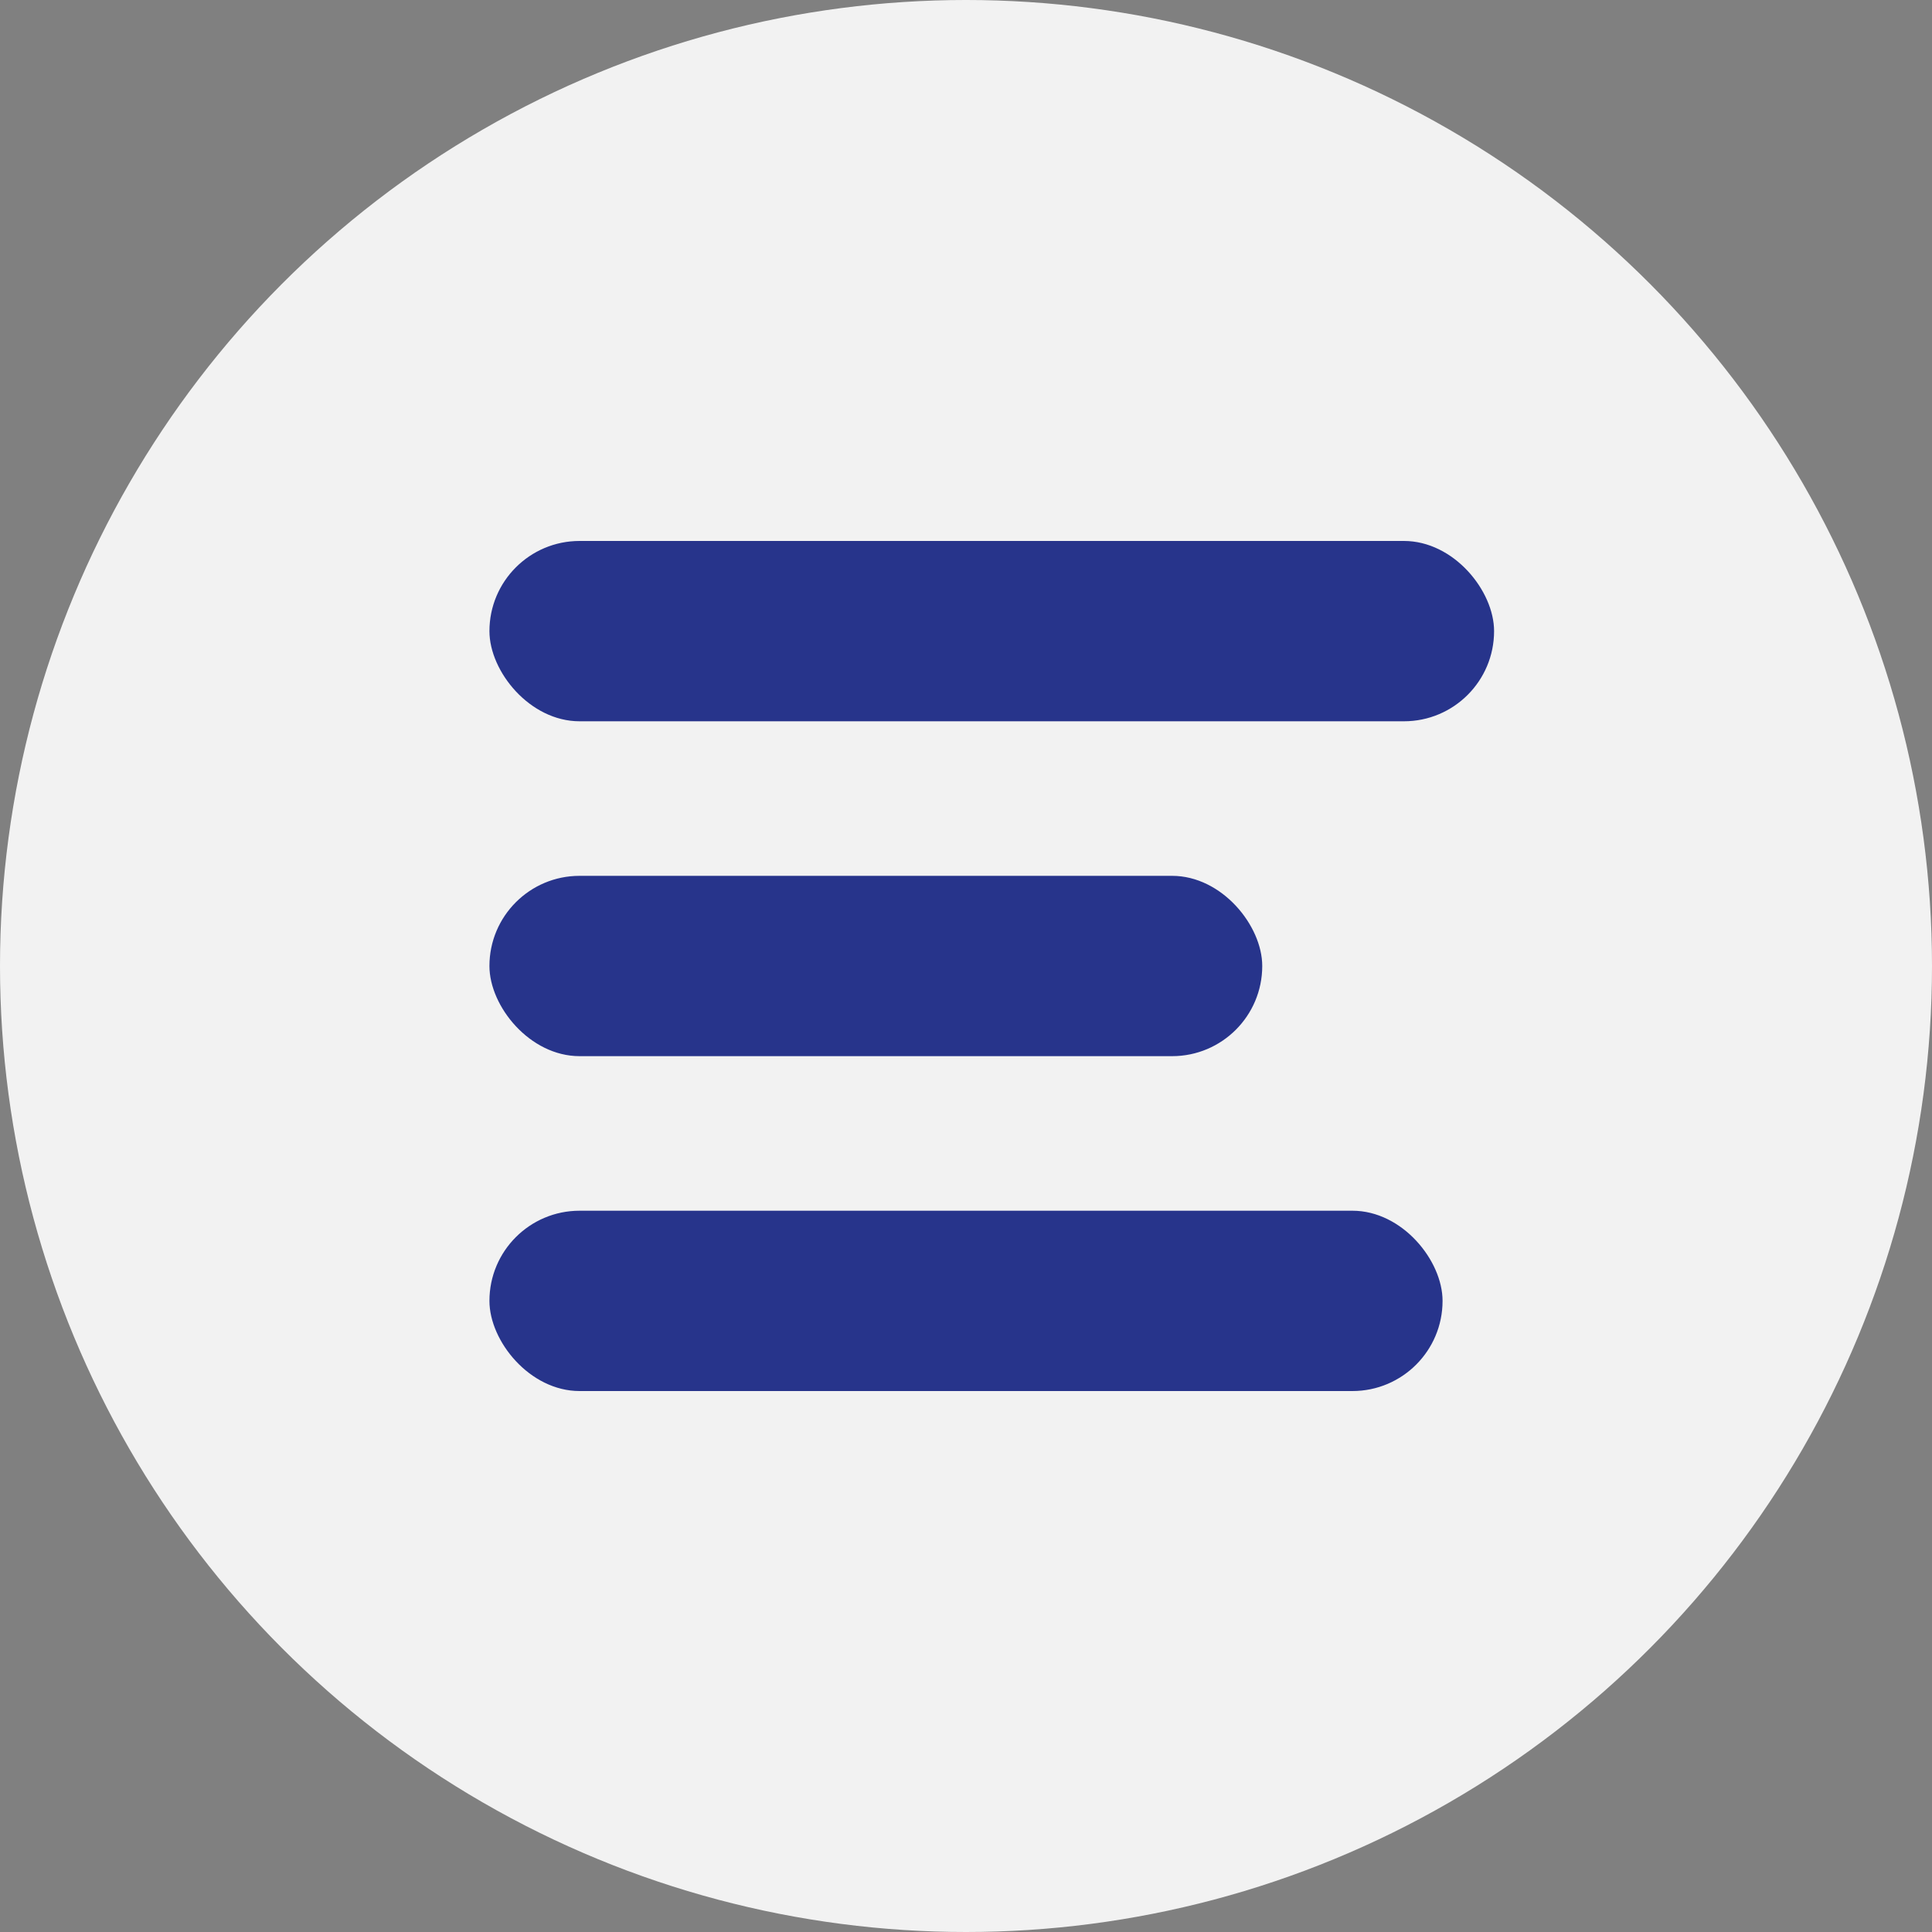
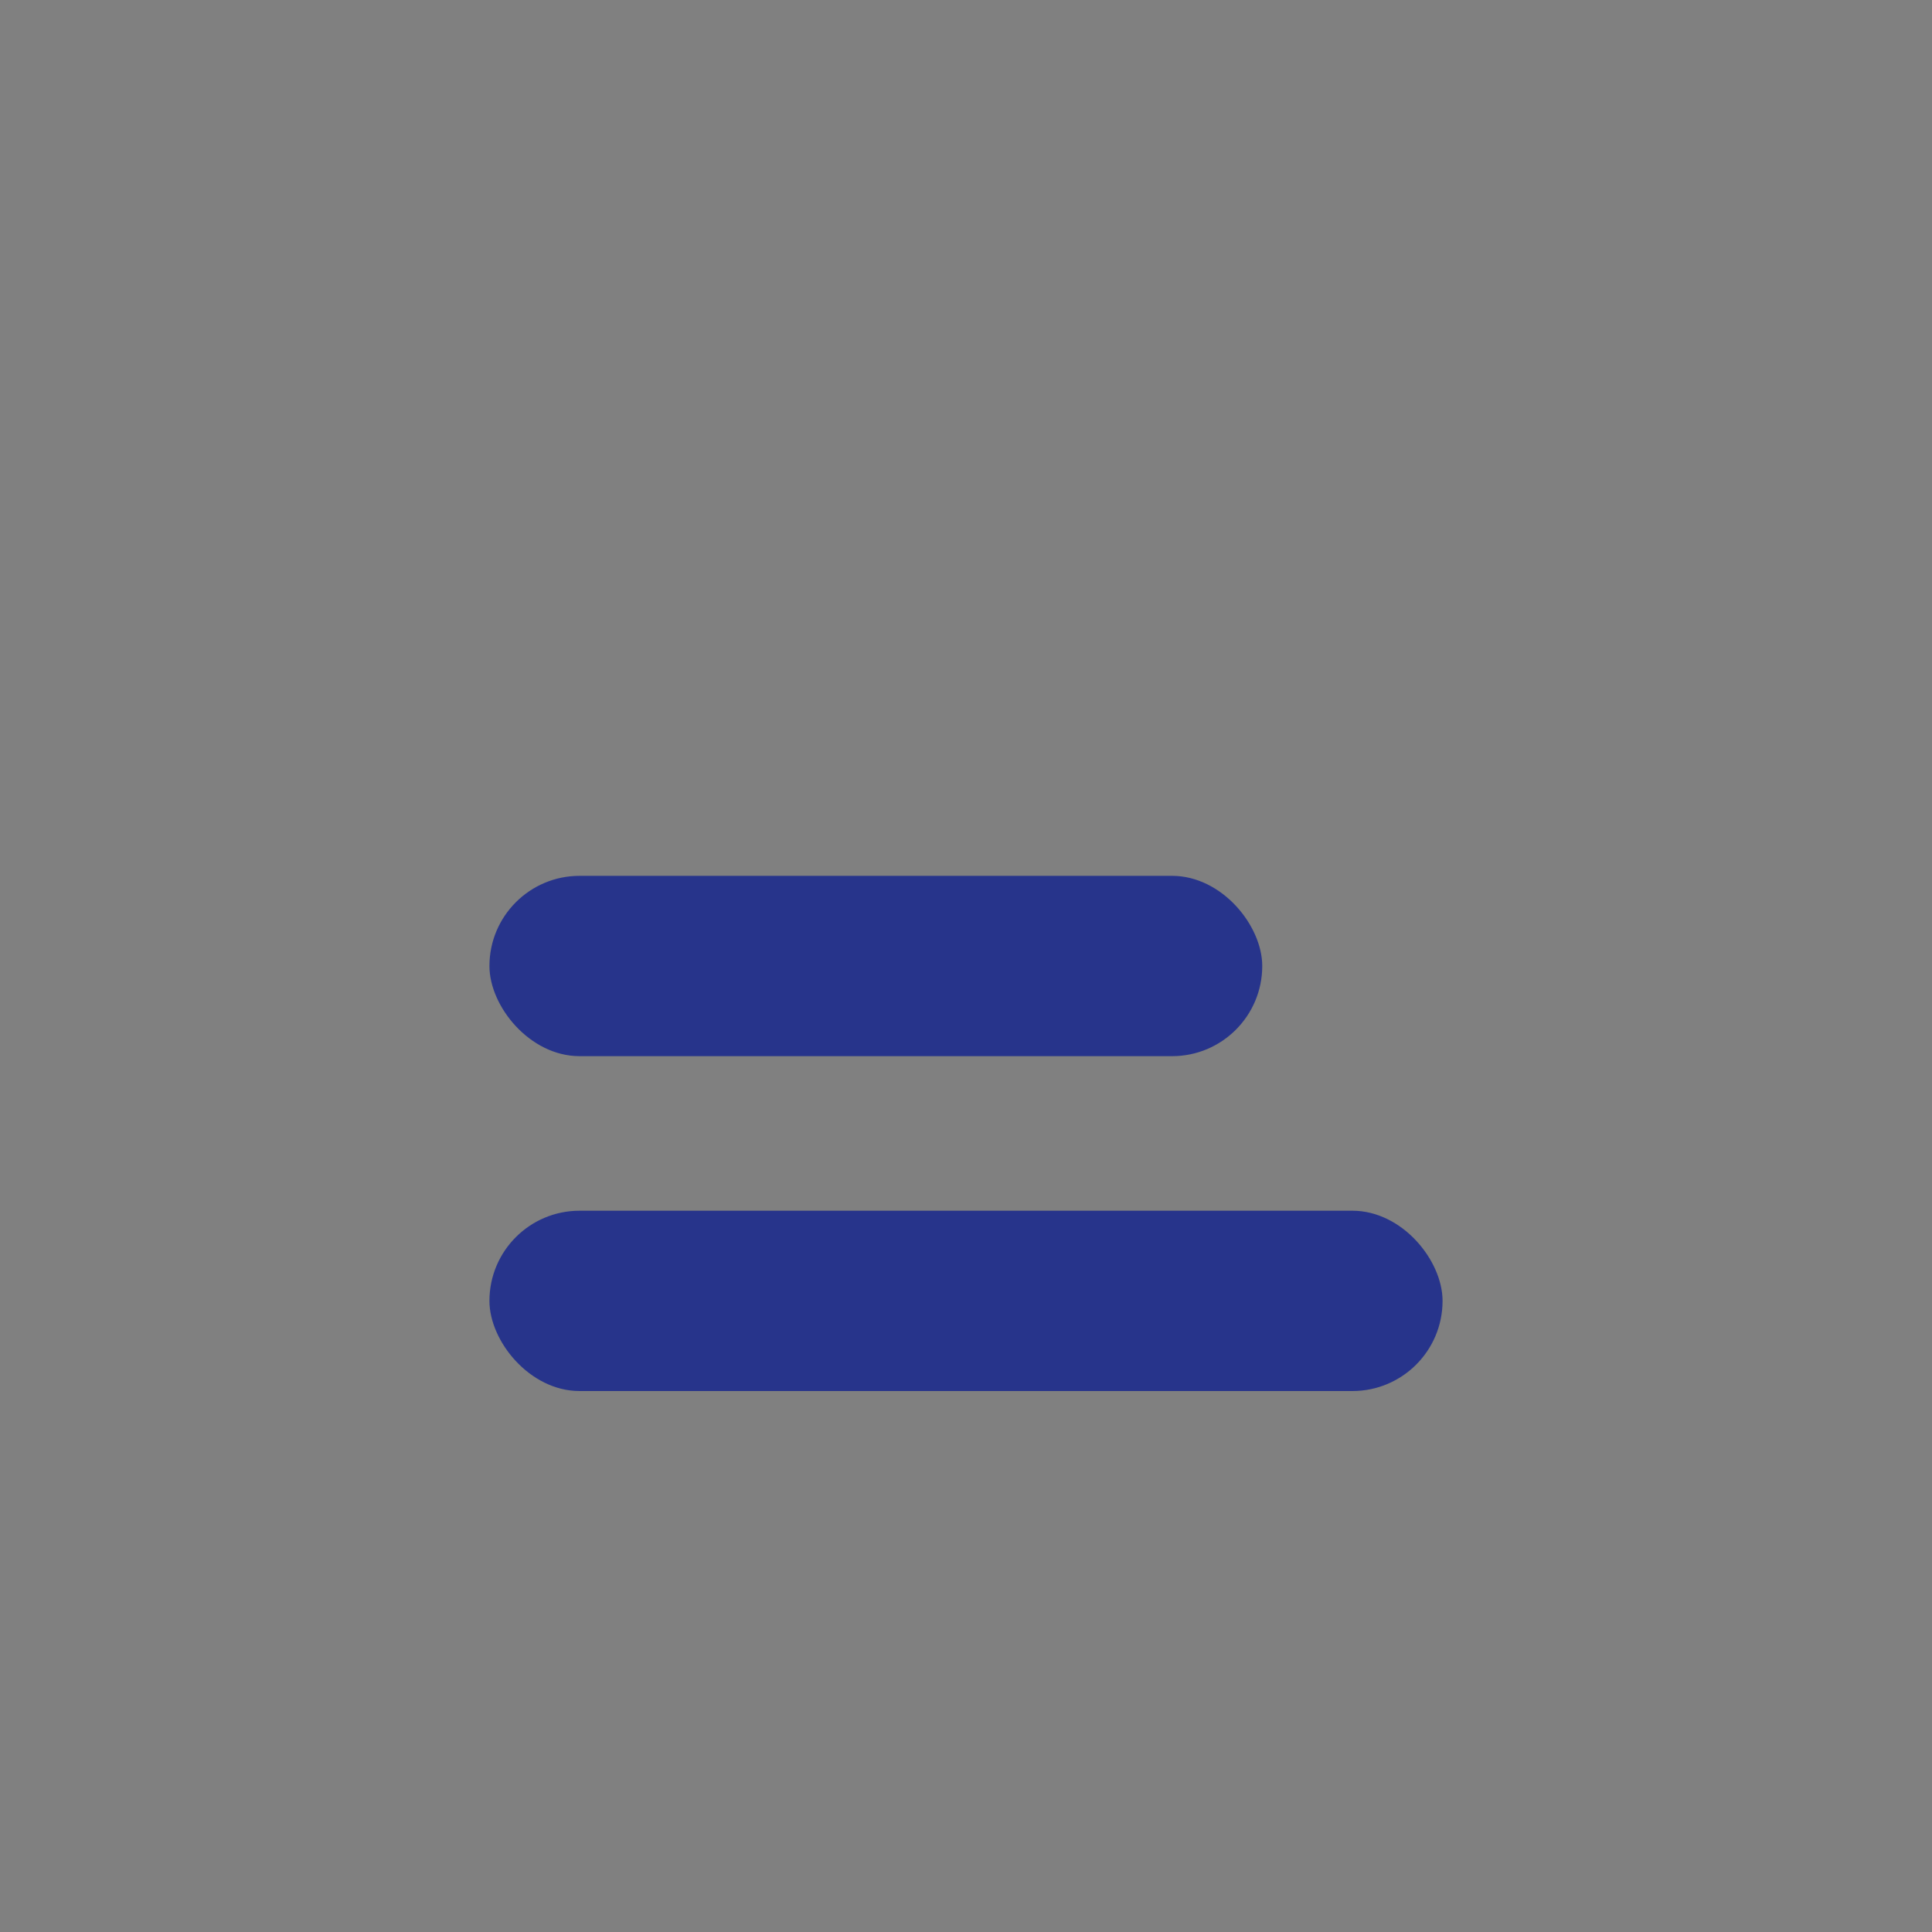
<svg xmlns="http://www.w3.org/2000/svg" width="75" height="75" viewBox="0 0 75 75" fill="none">
  <rect x="0" y="0" width="75" height="75" fill="#808080" stroke="none" />
-   <circle cx="37.5" cy="37.5" r="37.5" fill="#F2F2F2" />
-   <rect x="19" y="21" width="39" height="7" rx="3.5" fill="#27348B" />
  <rect x="19" y="34" width="30" height="7" rx="3.5" fill="#27348B" />
  <rect x="19" y="47" width="37" height="7" rx="3.5" fill="#27348B" />
</svg>